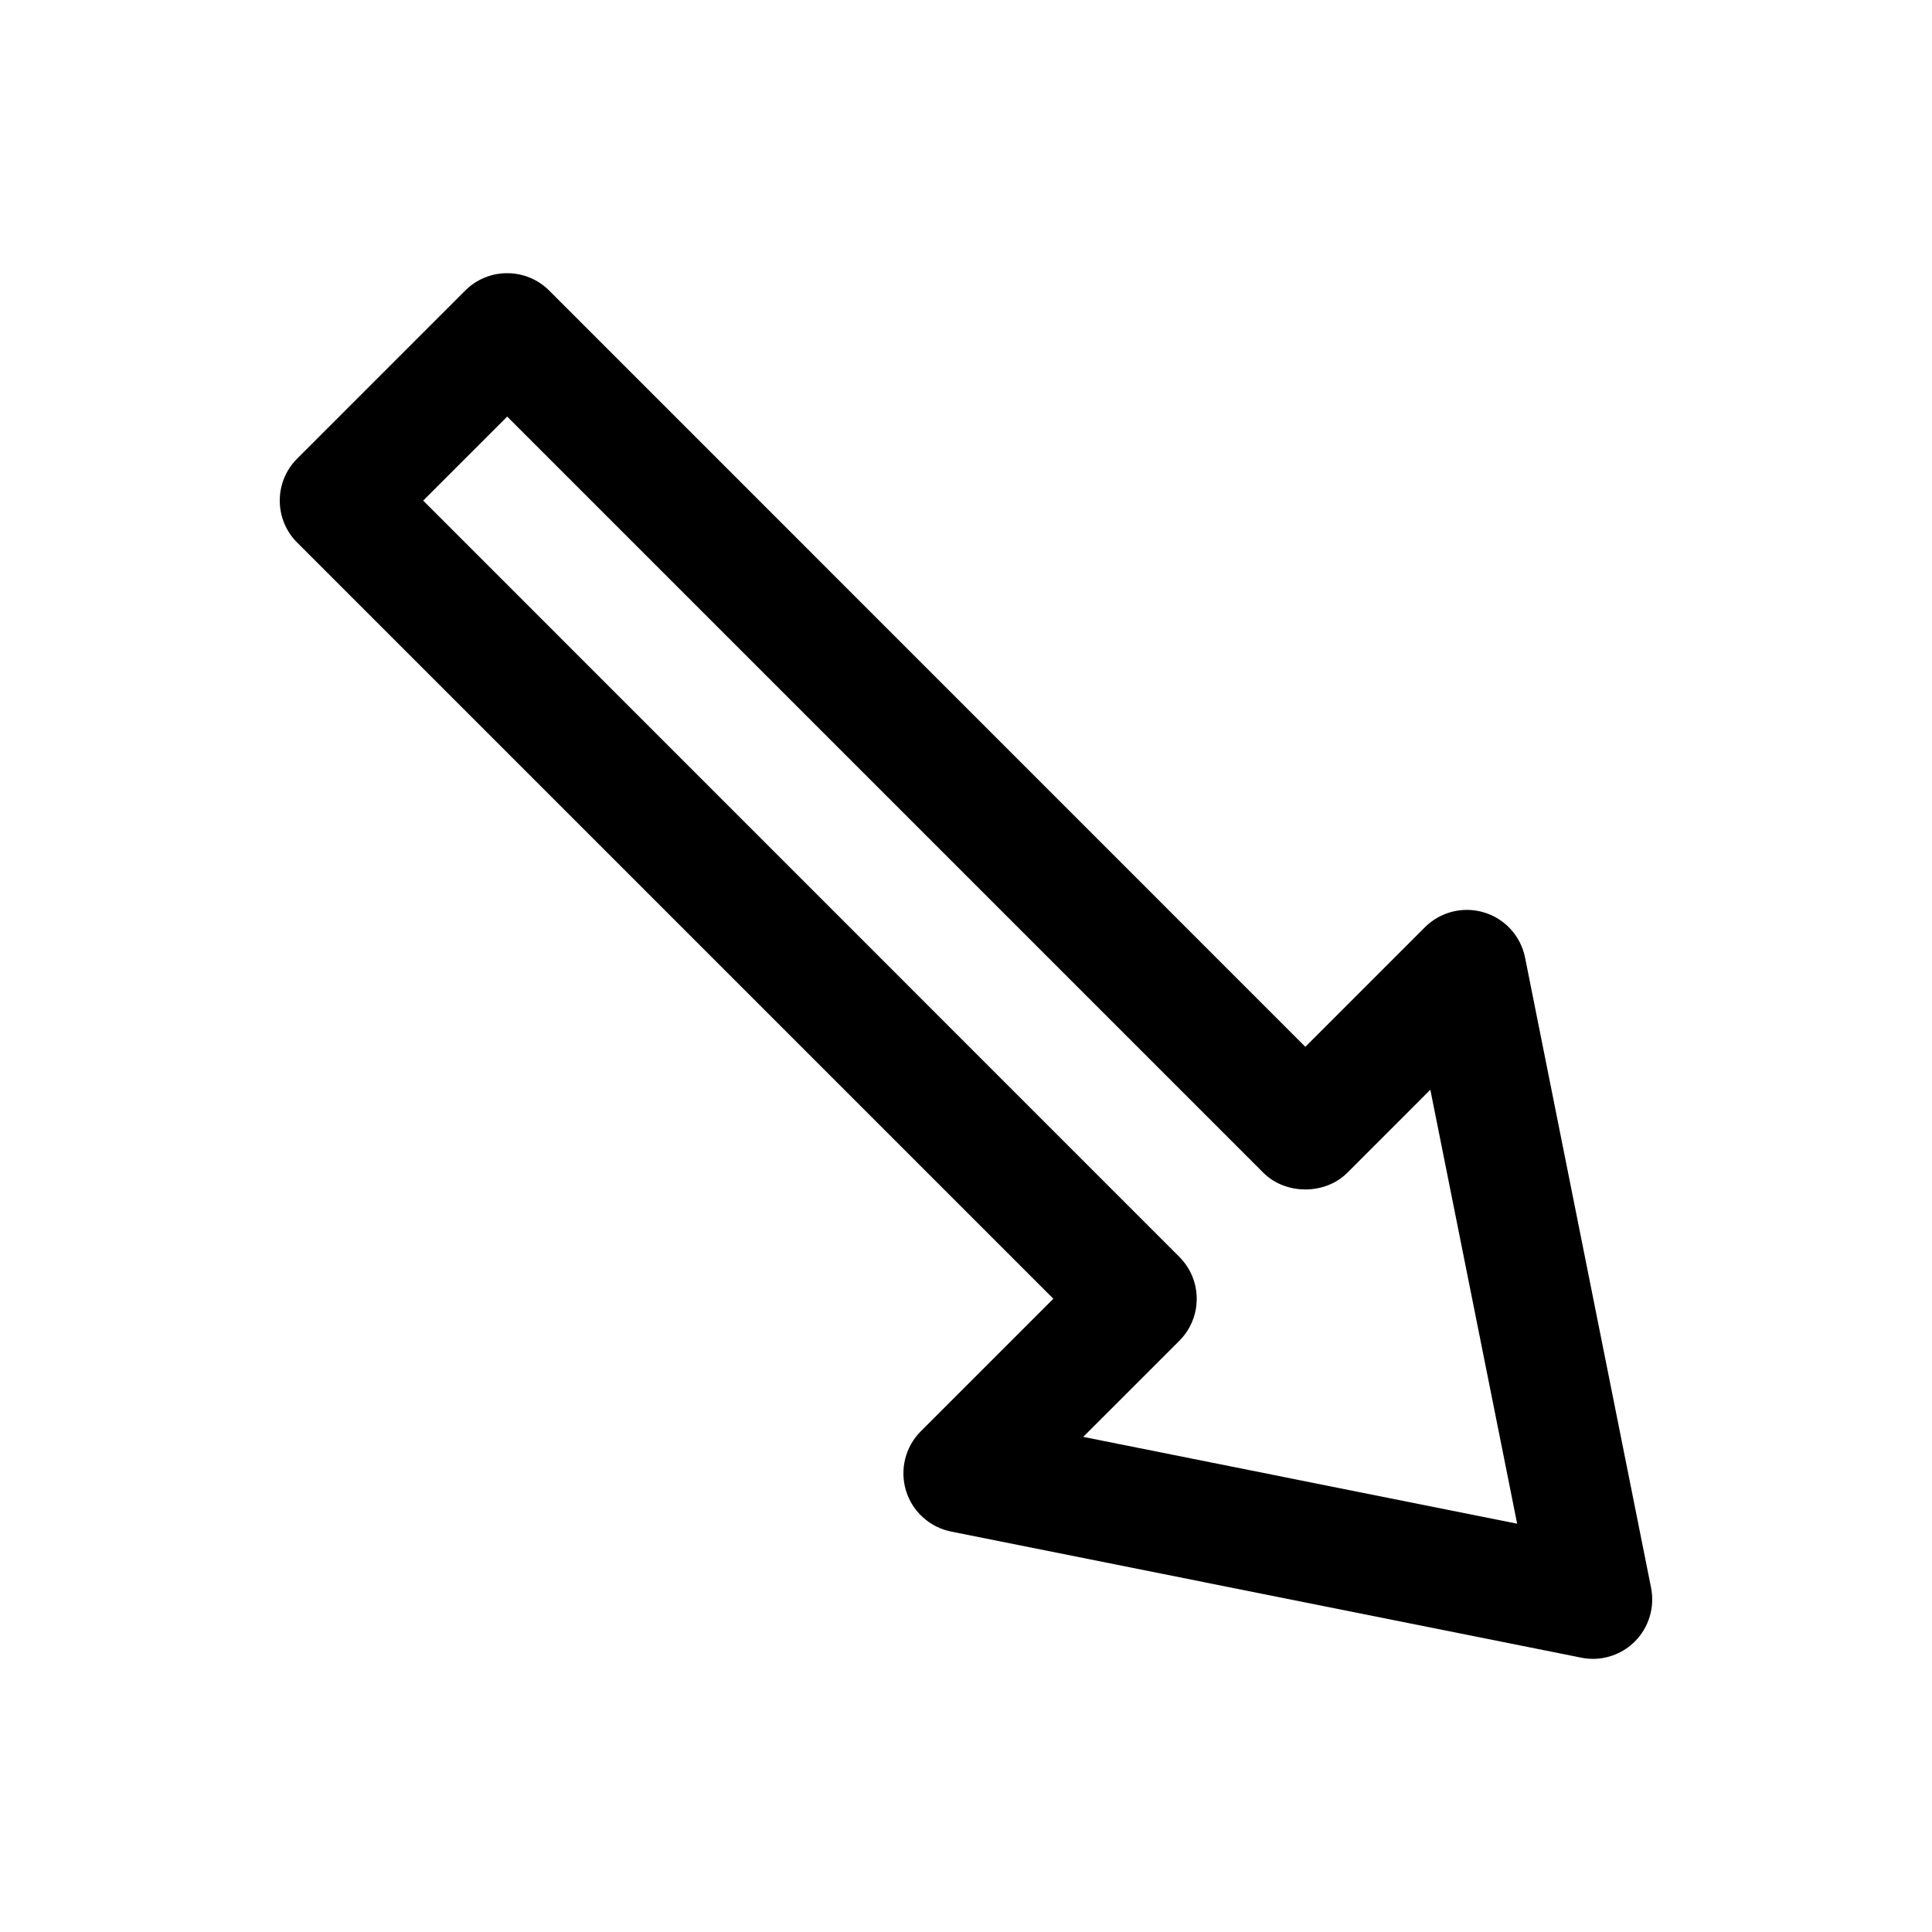
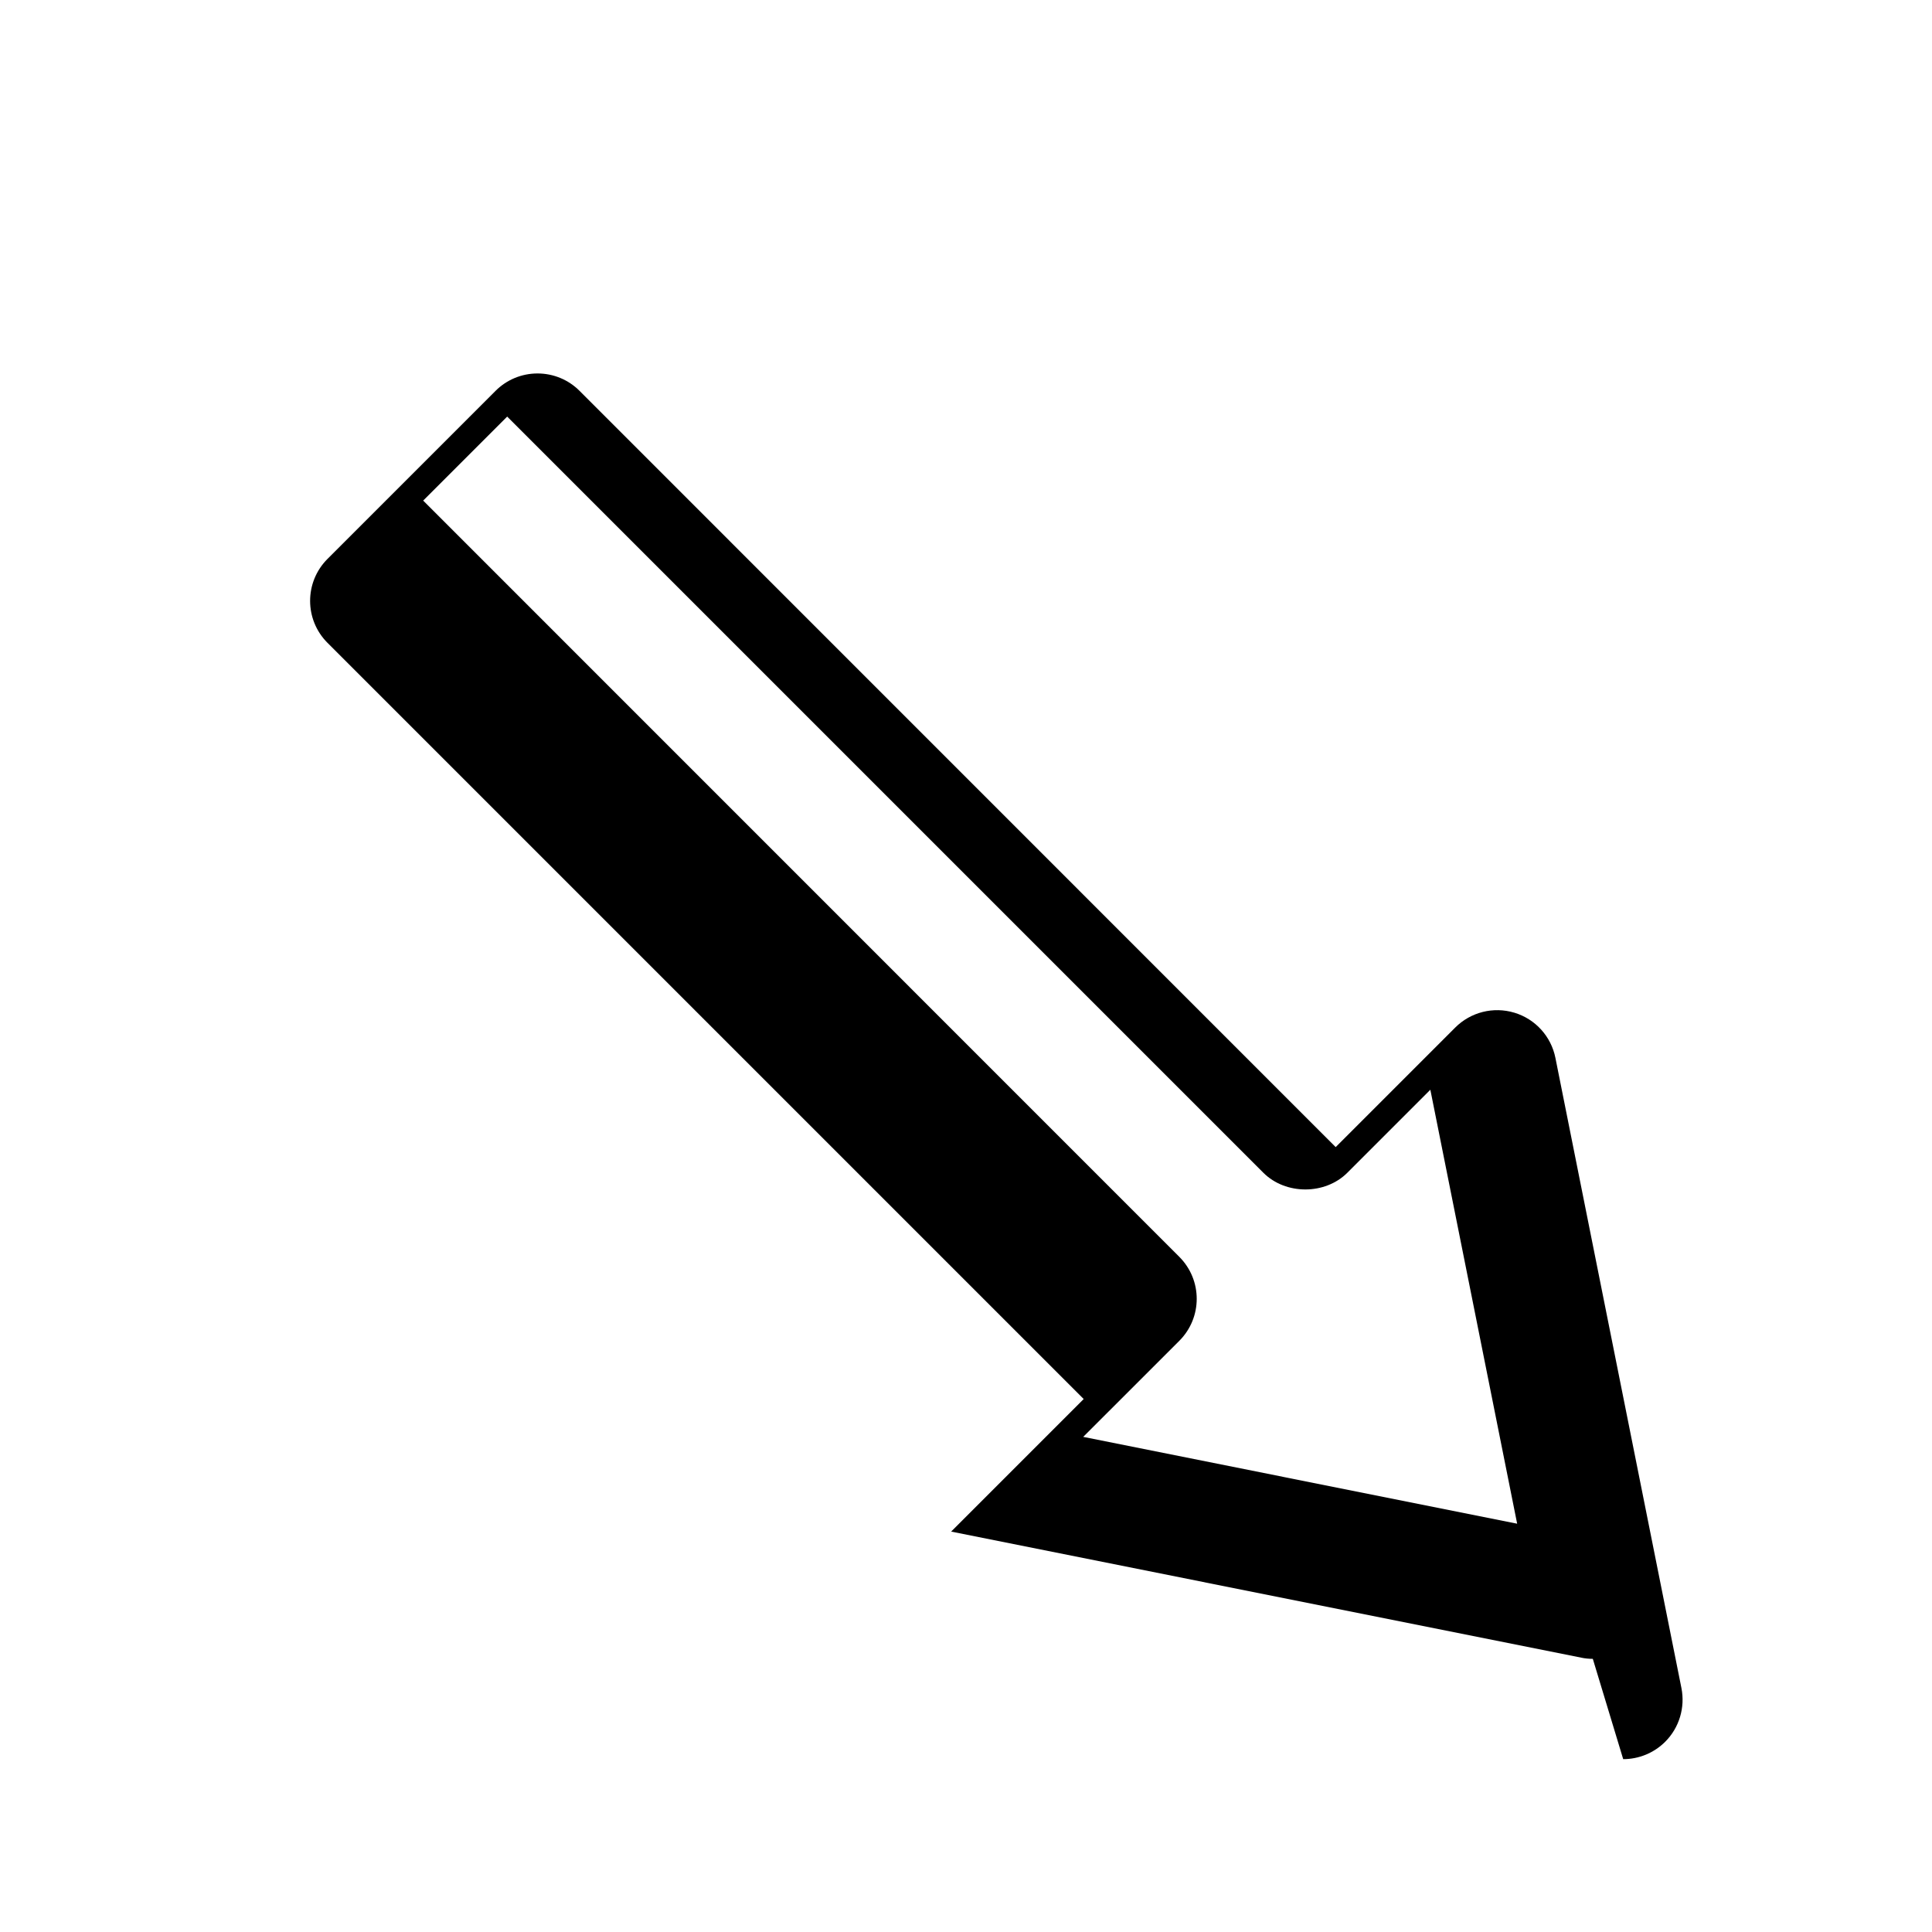
<svg xmlns="http://www.w3.org/2000/svg" fill="#000000" width="800px" height="800px" version="1.1" viewBox="144 144 512 512">
-   <path d="m566.11 583.61c-1.023 0-2.062-0.094-3.086-0.316l-166.96-33.41c-5.684-1.133-10.297-5.32-11.98-10.879-1.668-5.559-0.172-11.586 3.938-15.695l35.125-35.125-200.39-200.39c-6.156-6.156-6.156-16.105 0-22.262l44.523-44.523c2.961-2.961 6.941-4.613 11.133-4.613 4.188 0 8.188 1.652 11.133 4.613l200.38 200.41 31.676-31.676c4.109-4.109 10.125-5.621 15.695-3.938 5.559 1.684 9.73 6.281 10.863 11.98l33.395 167c1.023 5.164-0.582 10.5-4.297 14.219-2.996 2.992-7.012 4.613-11.137 4.613zm-135.05-58.82 115 23.004-23.004-115-21.996 21.996c-5.902 5.902-16.359 5.902-22.262 0l-200.39-200.39-22.262 22.262 200.38 200.41c6.156 6.156 6.156 16.105 0 22.262z" />
+   <path d="m566.11 583.61c-1.023 0-2.062-0.094-3.086-0.316l-166.96-33.41l35.125-35.125-200.39-200.39c-6.156-6.156-6.156-16.105 0-22.262l44.523-44.523c2.961-2.961 6.941-4.613 11.133-4.613 4.188 0 8.188 1.652 11.133 4.613l200.38 200.41 31.676-31.676c4.109-4.109 10.125-5.621 15.695-3.938 5.559 1.684 9.73 6.281 10.863 11.98l33.395 167c1.023 5.164-0.582 10.5-4.297 14.219-2.996 2.992-7.012 4.613-11.137 4.613zm-135.05-58.82 115 23.004-23.004-115-21.996 21.996c-5.902 5.902-16.359 5.902-22.262 0l-200.39-200.39-22.262 22.262 200.38 200.41c6.156 6.156 6.156 16.105 0 22.262z" />
</svg>